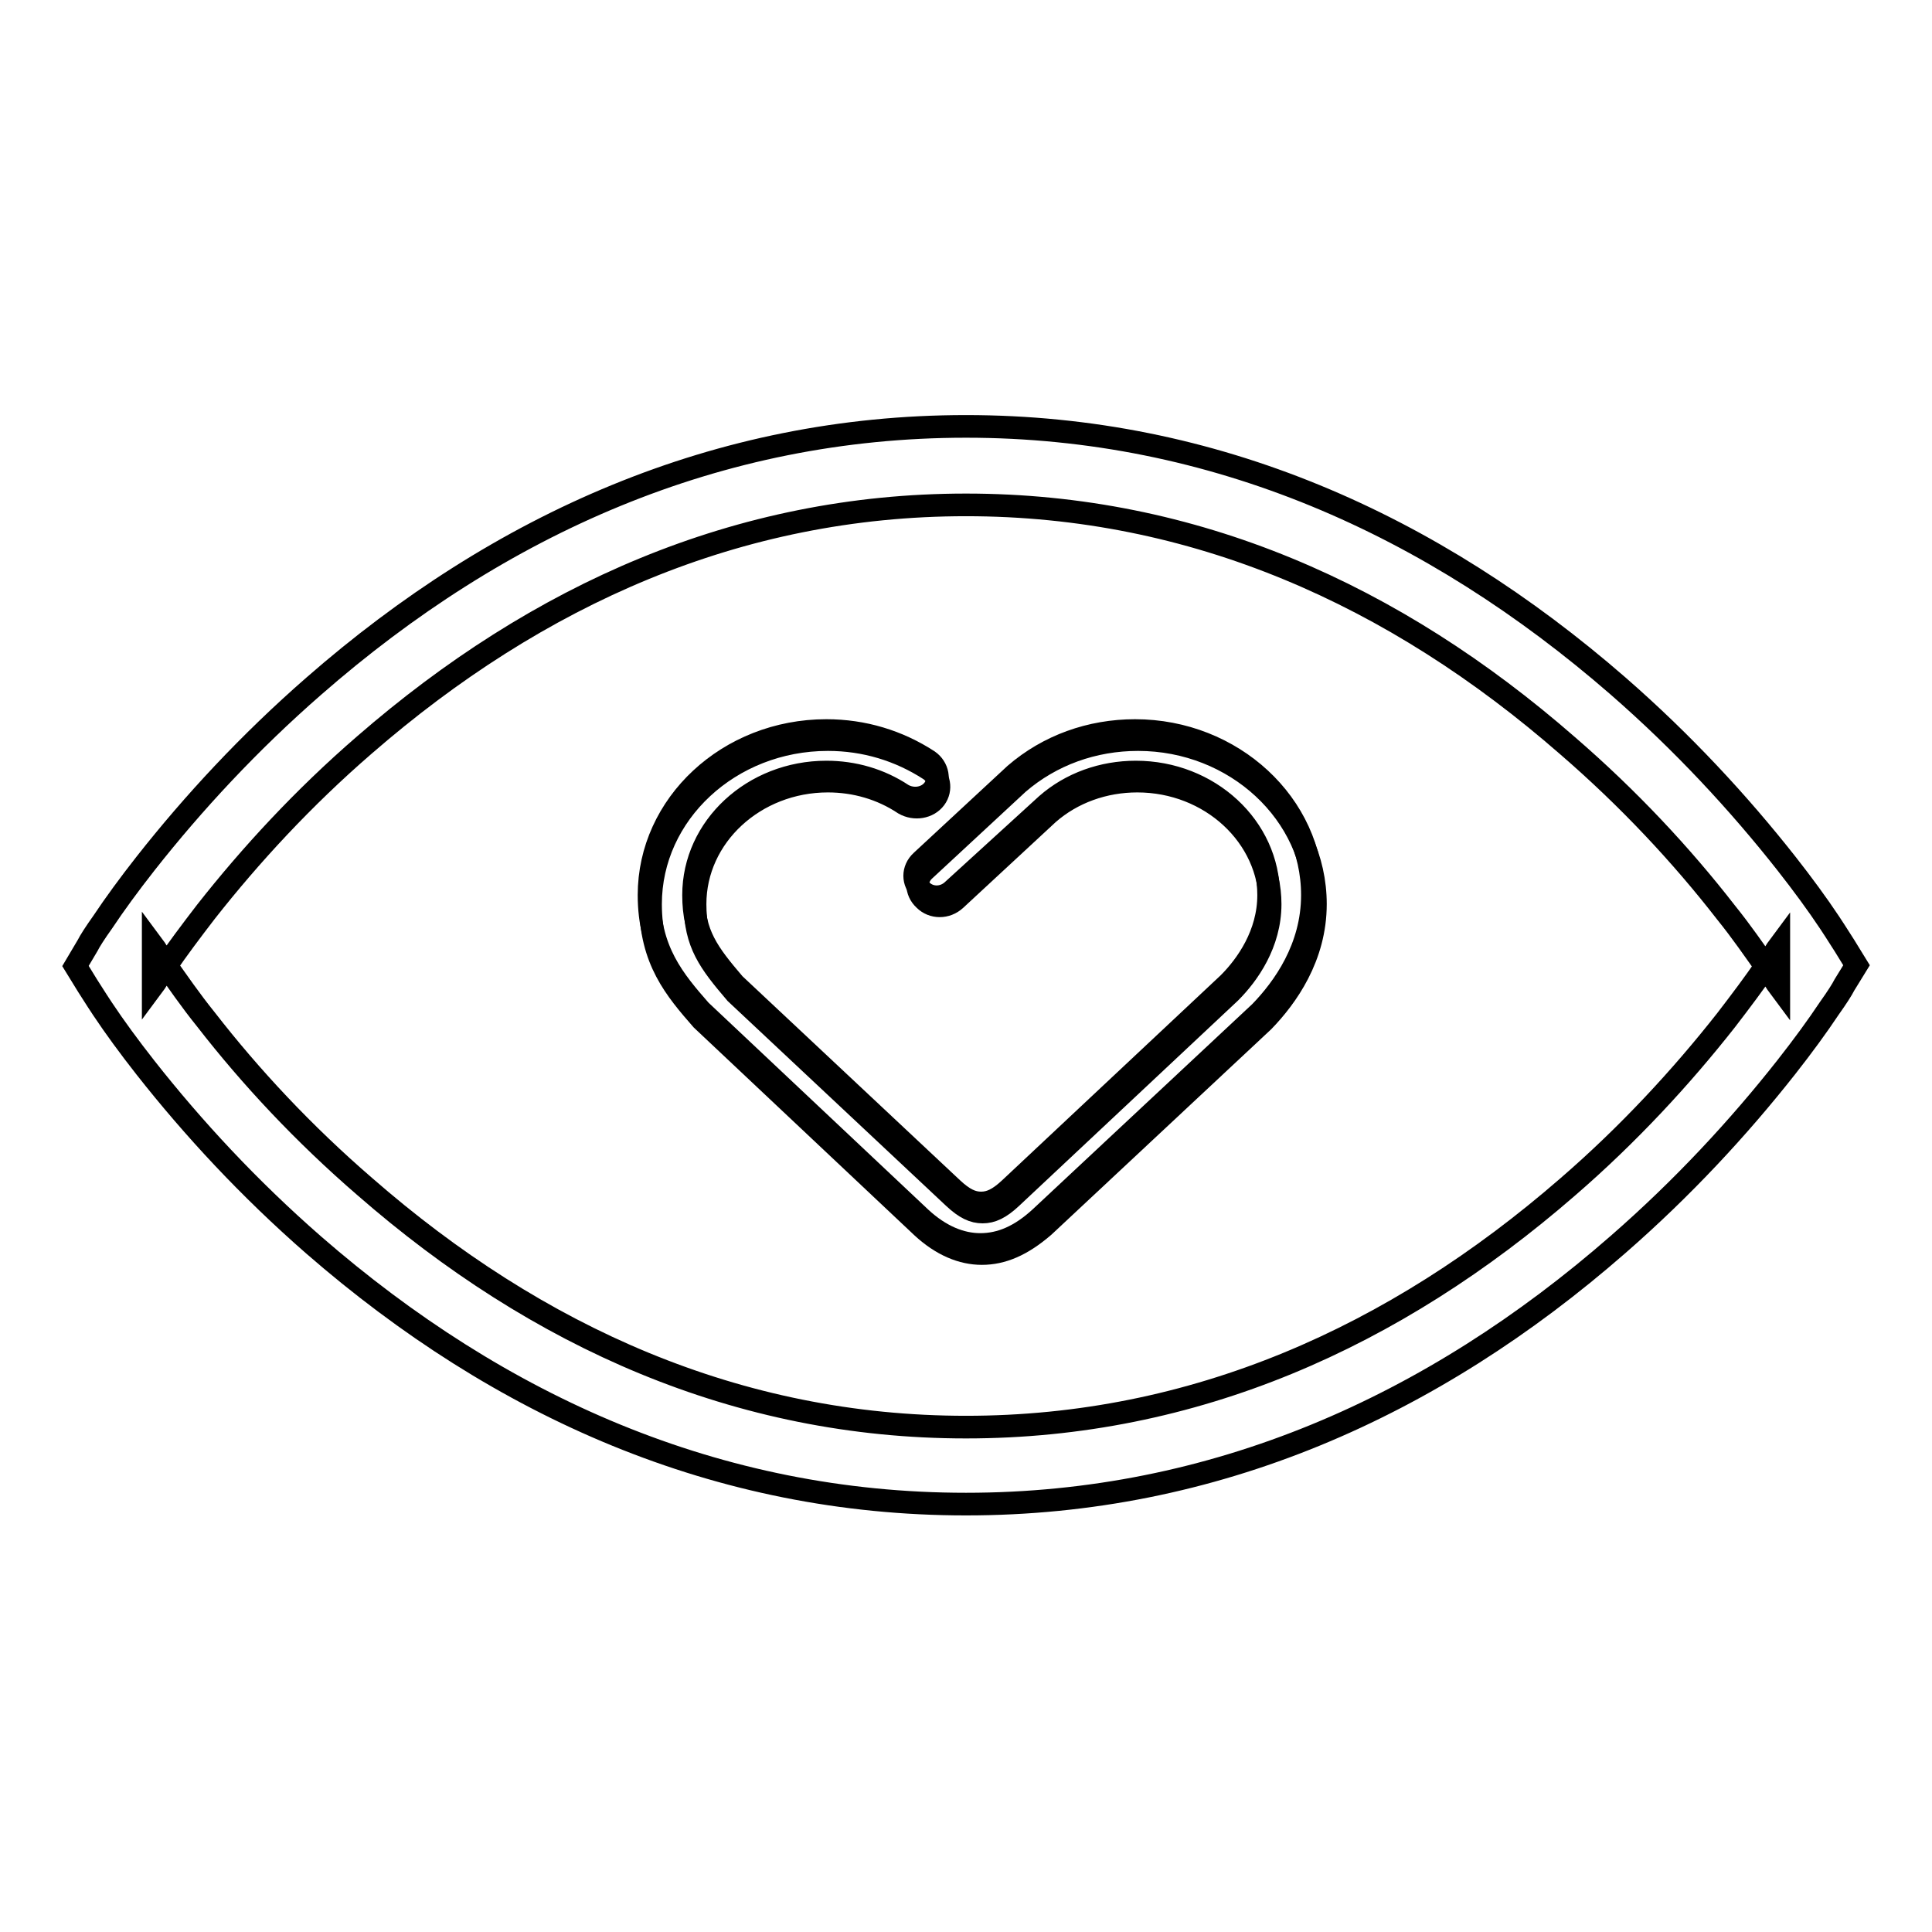
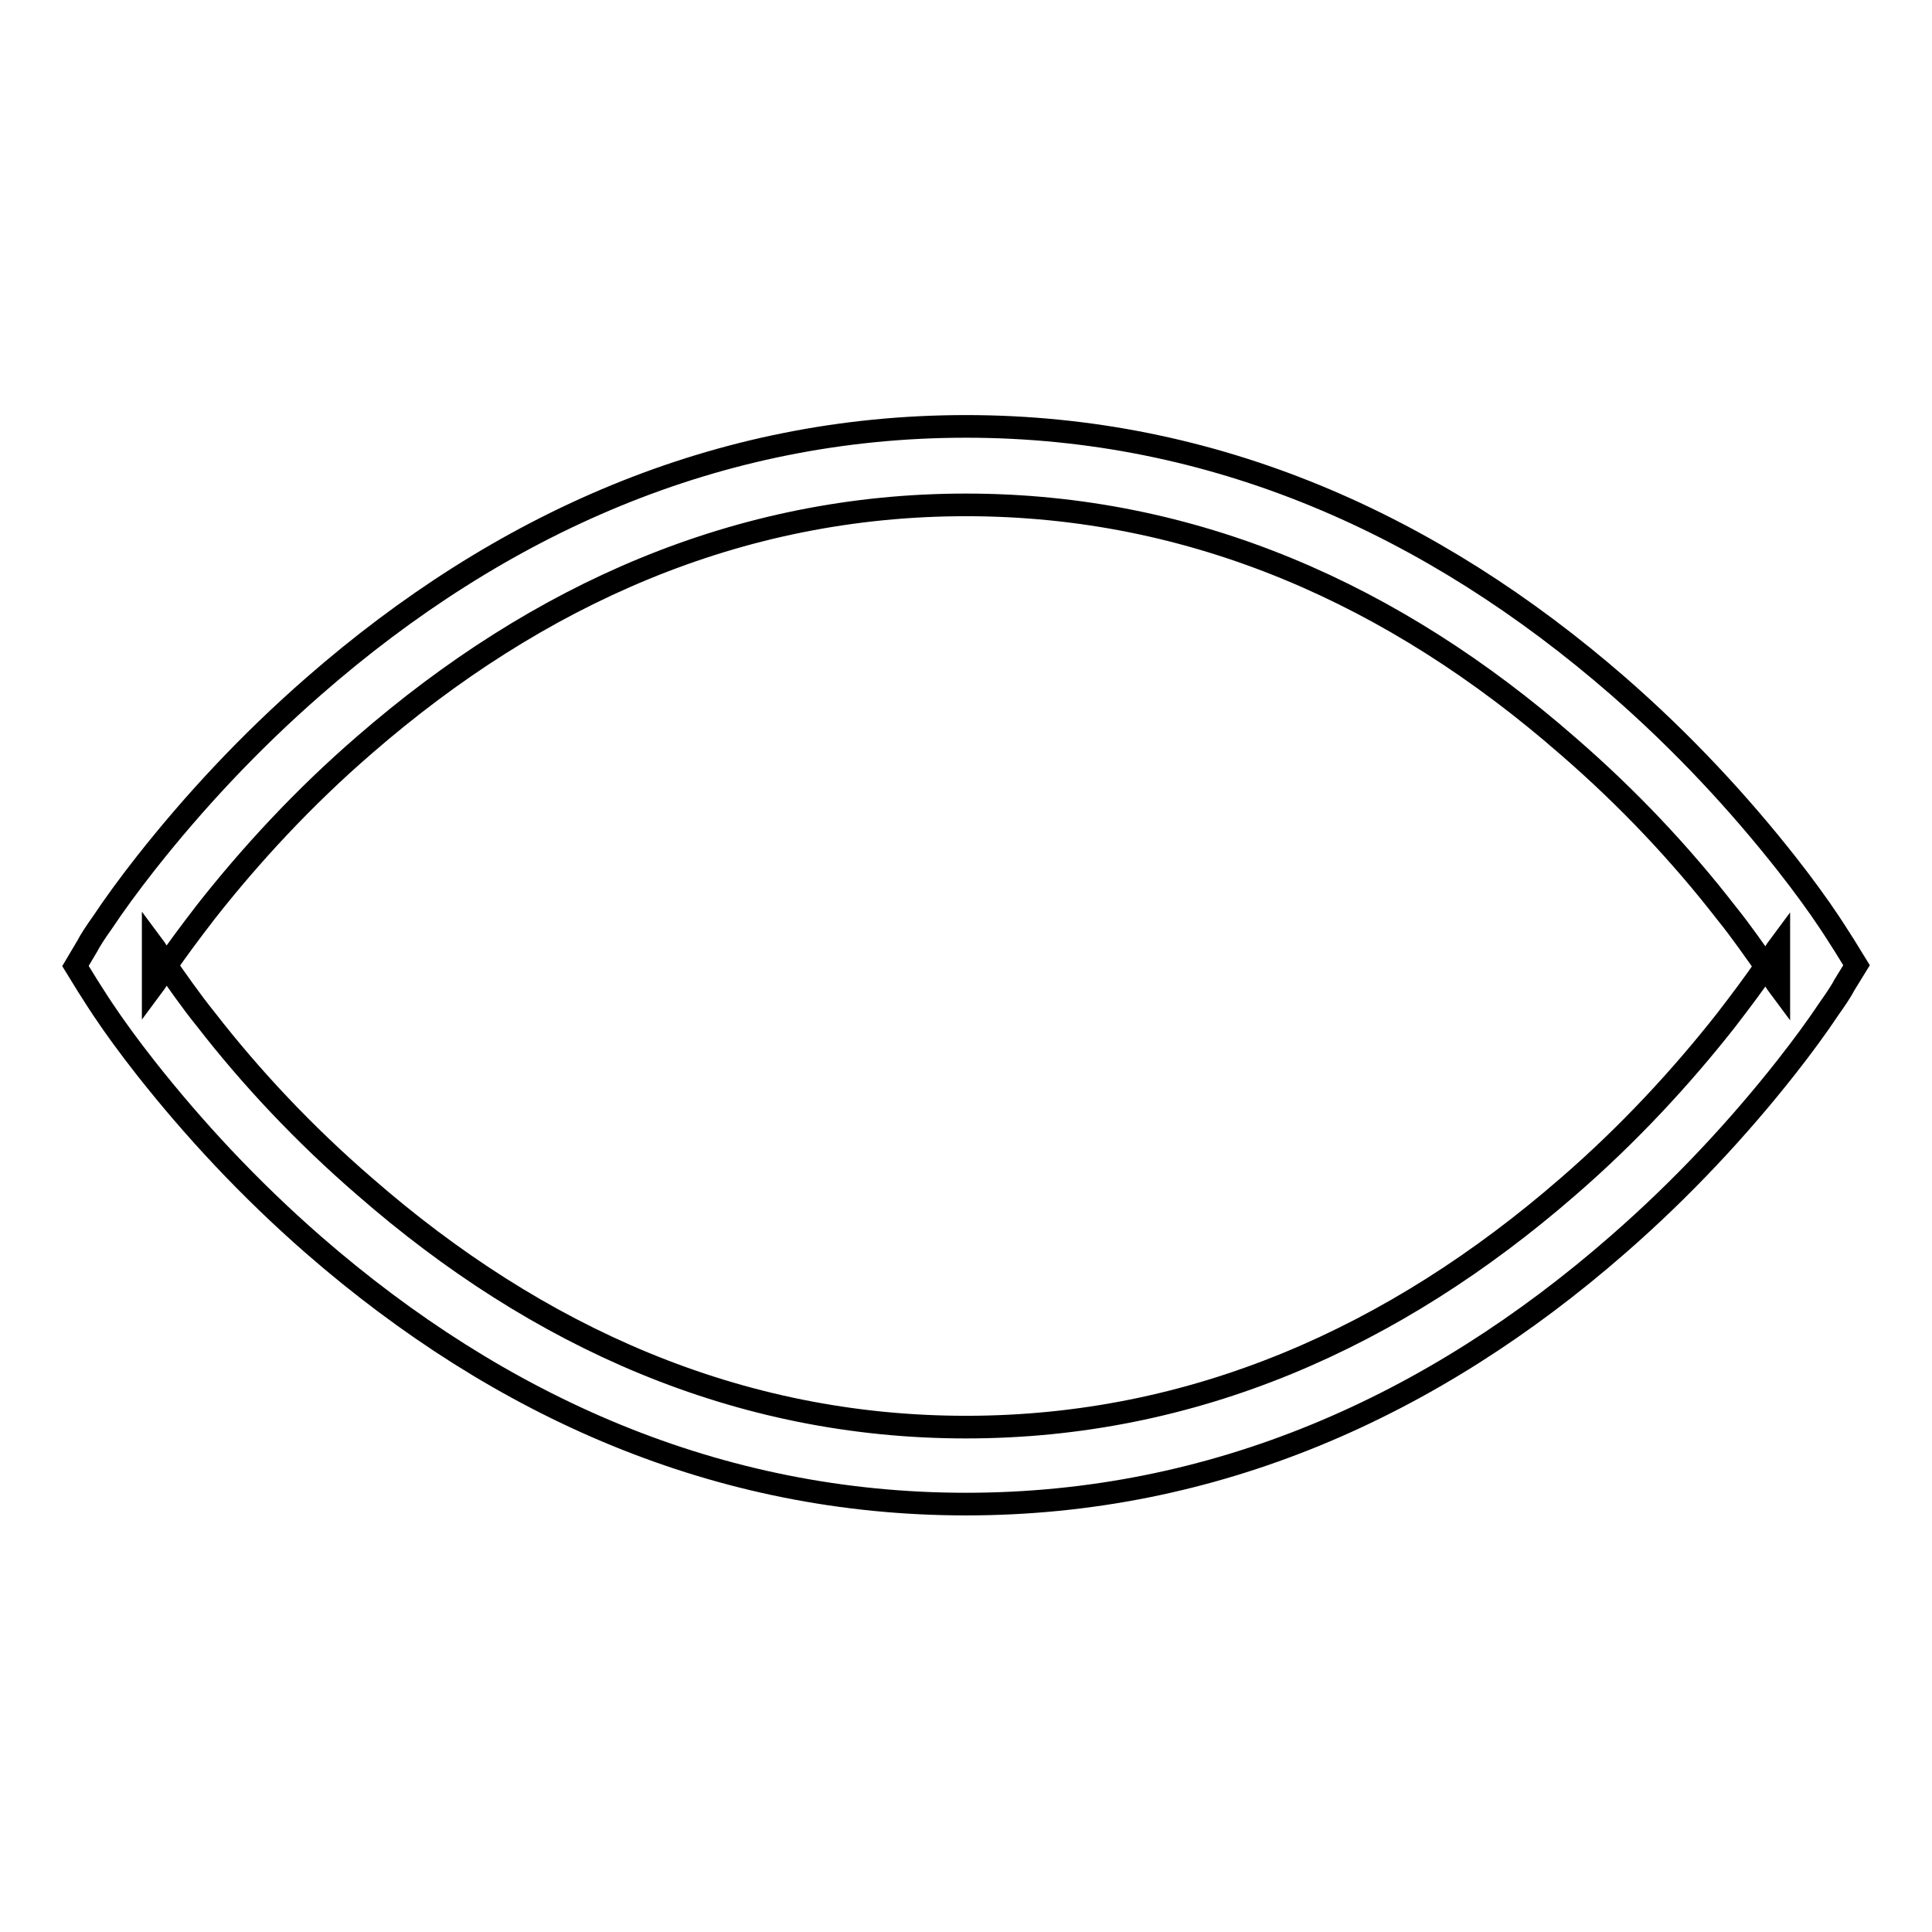
<svg xmlns="http://www.w3.org/2000/svg" version="1.1" x="0px" y="0px" viewBox="0 0 256 256" enable-background="new 0 0 256 256" xml:space="preserve">
  <g>
    <g>
      <path stroke-width="3" fill-opacity="0" stroke="#000000" d="M128,199.3c32.9,0,61.8-12.9,86.4-34.4c8.6-7.5,16-15.5,22.3-23.5c2.2-2.8,4.1-5.4,5.7-7.8c1-1.4,1.7-2.5,2-3.1l1.6-2.6l-1.6-2.6c-0.4-0.6-1-1.6-2-3.1c-1.6-2.4-3.5-5-5.7-7.8c-6.3-8-13.7-16-22.3-23.5c-24.6-21.4-53.5-34.4-86.4-34.4c-32.9,0-61.8,12.9-86.4,34.4c-8.6,7.5-16,15.5-22.3,23.5c-2.2,2.8-4.1,5.4-5.7,7.8c-1,1.4-1.7,2.5-2,3.1L10,128l1.6,2.6c0.4,0.6,1,1.6,2,3.1c1.6,2.4,3.5,5,5.7,7.8c6.3,8,13.7,16,22.3,23.5C66.2,186.4,95.1,199.3,128,199.3L128,199.3z M128,189.1c-30.2,0-56.8-11.9-79.7-31.9c-8.1-7-15.1-14.5-21-22.1c-2.1-2.6-3.8-5.1-5.3-7.2c-0.9-1.3-1.4-2.2-1.7-2.6v5.3c0.3-0.4,0.8-1.3,1.7-2.6c1.5-2.2,3.3-4.6,5.3-7.2c5.9-7.5,12.9-15.1,21-22.1C71.2,78.8,97.8,66.9,128,66.9c30.2,0,56.8,11.9,79.7,31.9c8.1,7,15.1,14.5,21,22.1c2.1,2.6,3.8,5.1,5.3,7.2c0.9,1.3,1.4,2.2,1.7,2.6v-5.3c-0.3,0.4-0.8,1.3-1.7,2.6c-1.5,2.2-3.3,4.6-5.3,7.2c-5.9,7.5-12.9,15.1-21,22.1C184.8,177.2,158.2,189.1,128,189.1L128,189.1z" />
-       <path stroke-width="3" fill-opacity="0" stroke="#000000" d="M129.9,164.9c-2.6,0-5.3-1.1-7.9-3.5l-29.2-27.5c-3.5-4-6.8-7.9-6.8-15.3c0-12,10.5-21.8,23.5-21.8c4.9,0,9.5,1.4,13.5,4c1.3,0.9,1.6,2.6,0.7,3.8c-0.9,1.2-2.7,1.5-4.1,0.7c-3-2-6.5-3-10.1-3c-9.7,0-17.6,7.3-17.6,16.3c0,5.2,1.9,7.7,5.4,11.8l28.9,27.1c1.5,1.4,2.6,1.9,3.8,1.9c1.2,0,2.3-0.5,3.8-1.9l29-27.2c2.4-2.4,5.3-6.5,5.3-11.7c0-9-7.9-16.3-17.6-16.3c-4.4,0-8.6,1.5-11.8,4.3L126.2,118c-1.2,1.1-3,1.1-4.1,0c-1.2-1.1-1.2-2.8,0-3.9l12.4-11.5c4.4-3.8,10-5.8,15.9-5.8c12.9,0,23.5,9.8,23.5,21.8c0,7-3.8,12.3-6.9,15.5l-29.1,27.2C135.2,163.8,132.6,164.9,129.9,164.9L129.9,164.9z" />
-       <path stroke-width="3" fill-opacity="0" stroke="#000000" d="M130.1,166.1c-2.6,0-5.3-1.1-7.9-3.5L93,135.1c-3.5-4-6.8-7.9-6.8-15.3c0-12,10.5-21.8,23.5-21.8c4.9,0,9.5,1.4,13.5,4c1.3,0.9,1.6,2.6,0.7,3.8c-0.9,1.2-2.7,1.5-4.1,0.7c-3-2-6.5-3-10.1-3c-9.7,0-17.6,7.3-17.6,16.3c0,5.2,1.9,7.7,5.4,11.8l28.9,27.1c1.5,1.4,2.6,1.9,3.8,1.9c1.2,0,2.3-0.5,3.8-1.9l29-27.2c2.4-2.4,5.3-6.5,5.3-11.7c0-9-7.9-16.3-17.6-16.3c-4.4,0-8.6,1.5-11.8,4.3l-12.3,11.4c-1.2,1.1-3,1.1-4.1,0c-1.2-1.1-1.2-2.8,0-3.9l12.4-11.5c4.4-3.8,10-5.8,15.9-5.8c12.9,0,23.5,9.8,23.5,21.8c0,7-3.8,12.3-6.9,15.5l-29.1,27.2C135.4,165,132.8,166.1,130.1,166.1L130.1,166.1z" />
    </g>
  </g>
</svg>